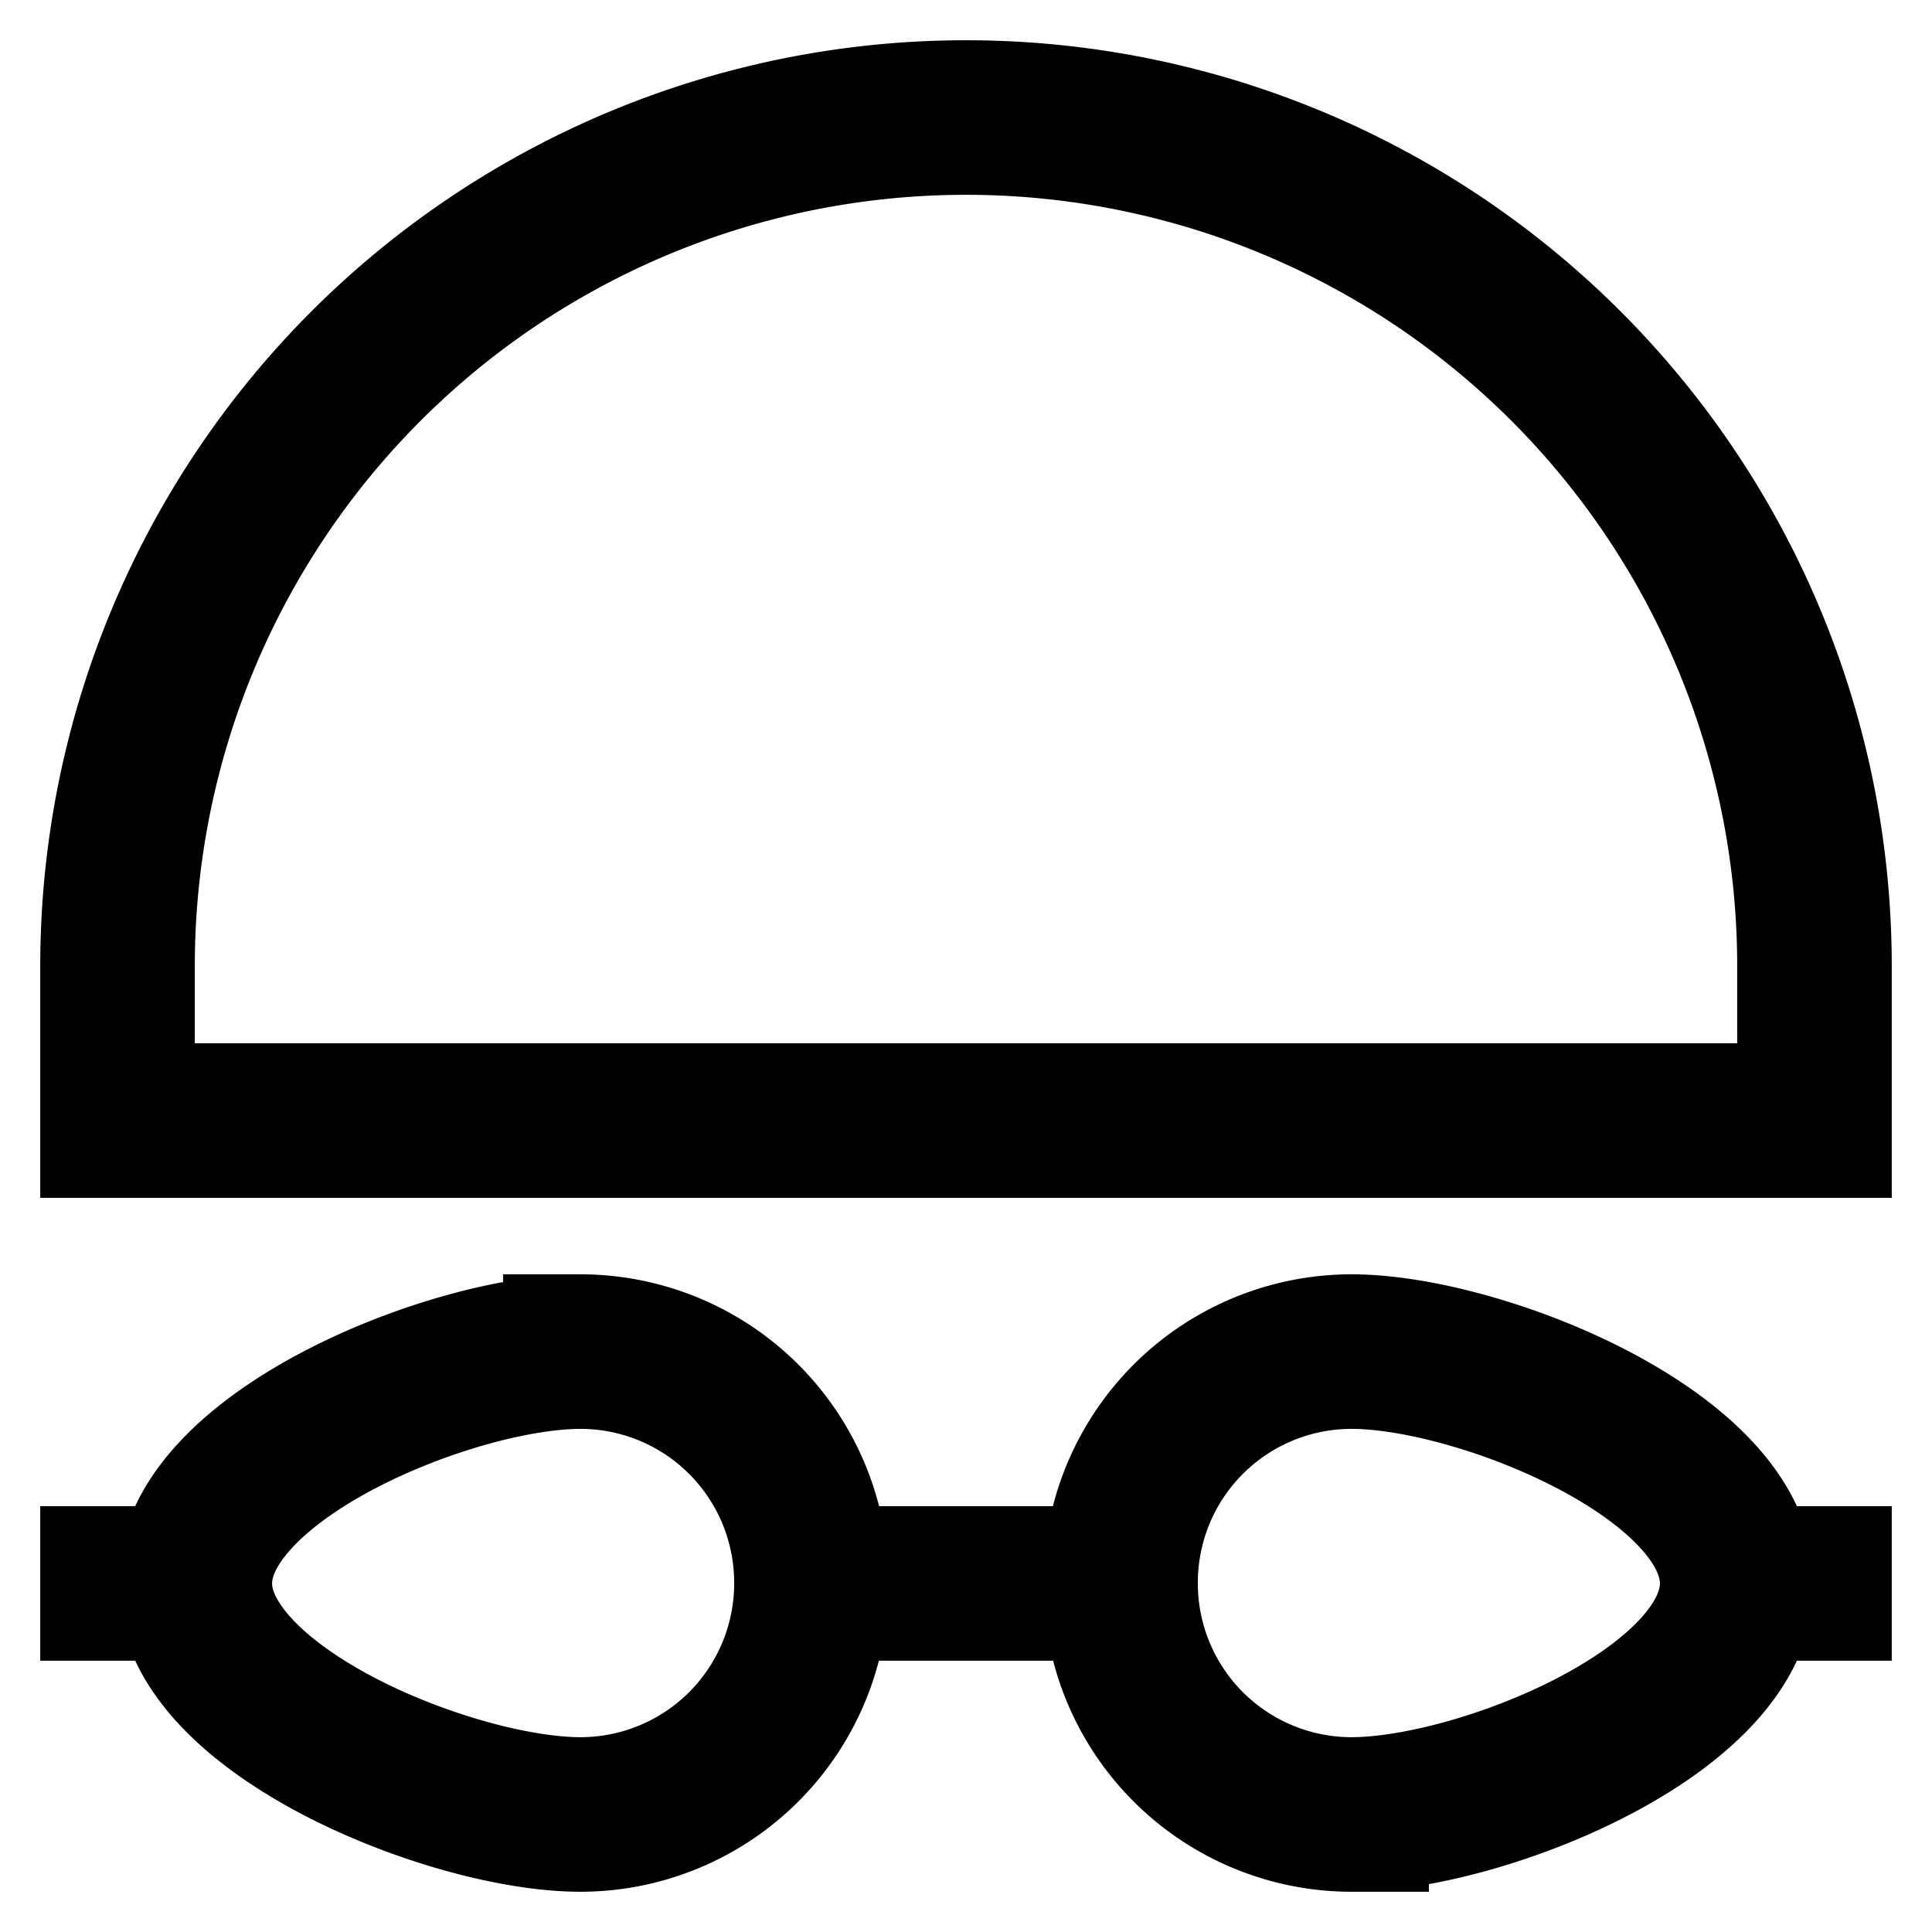
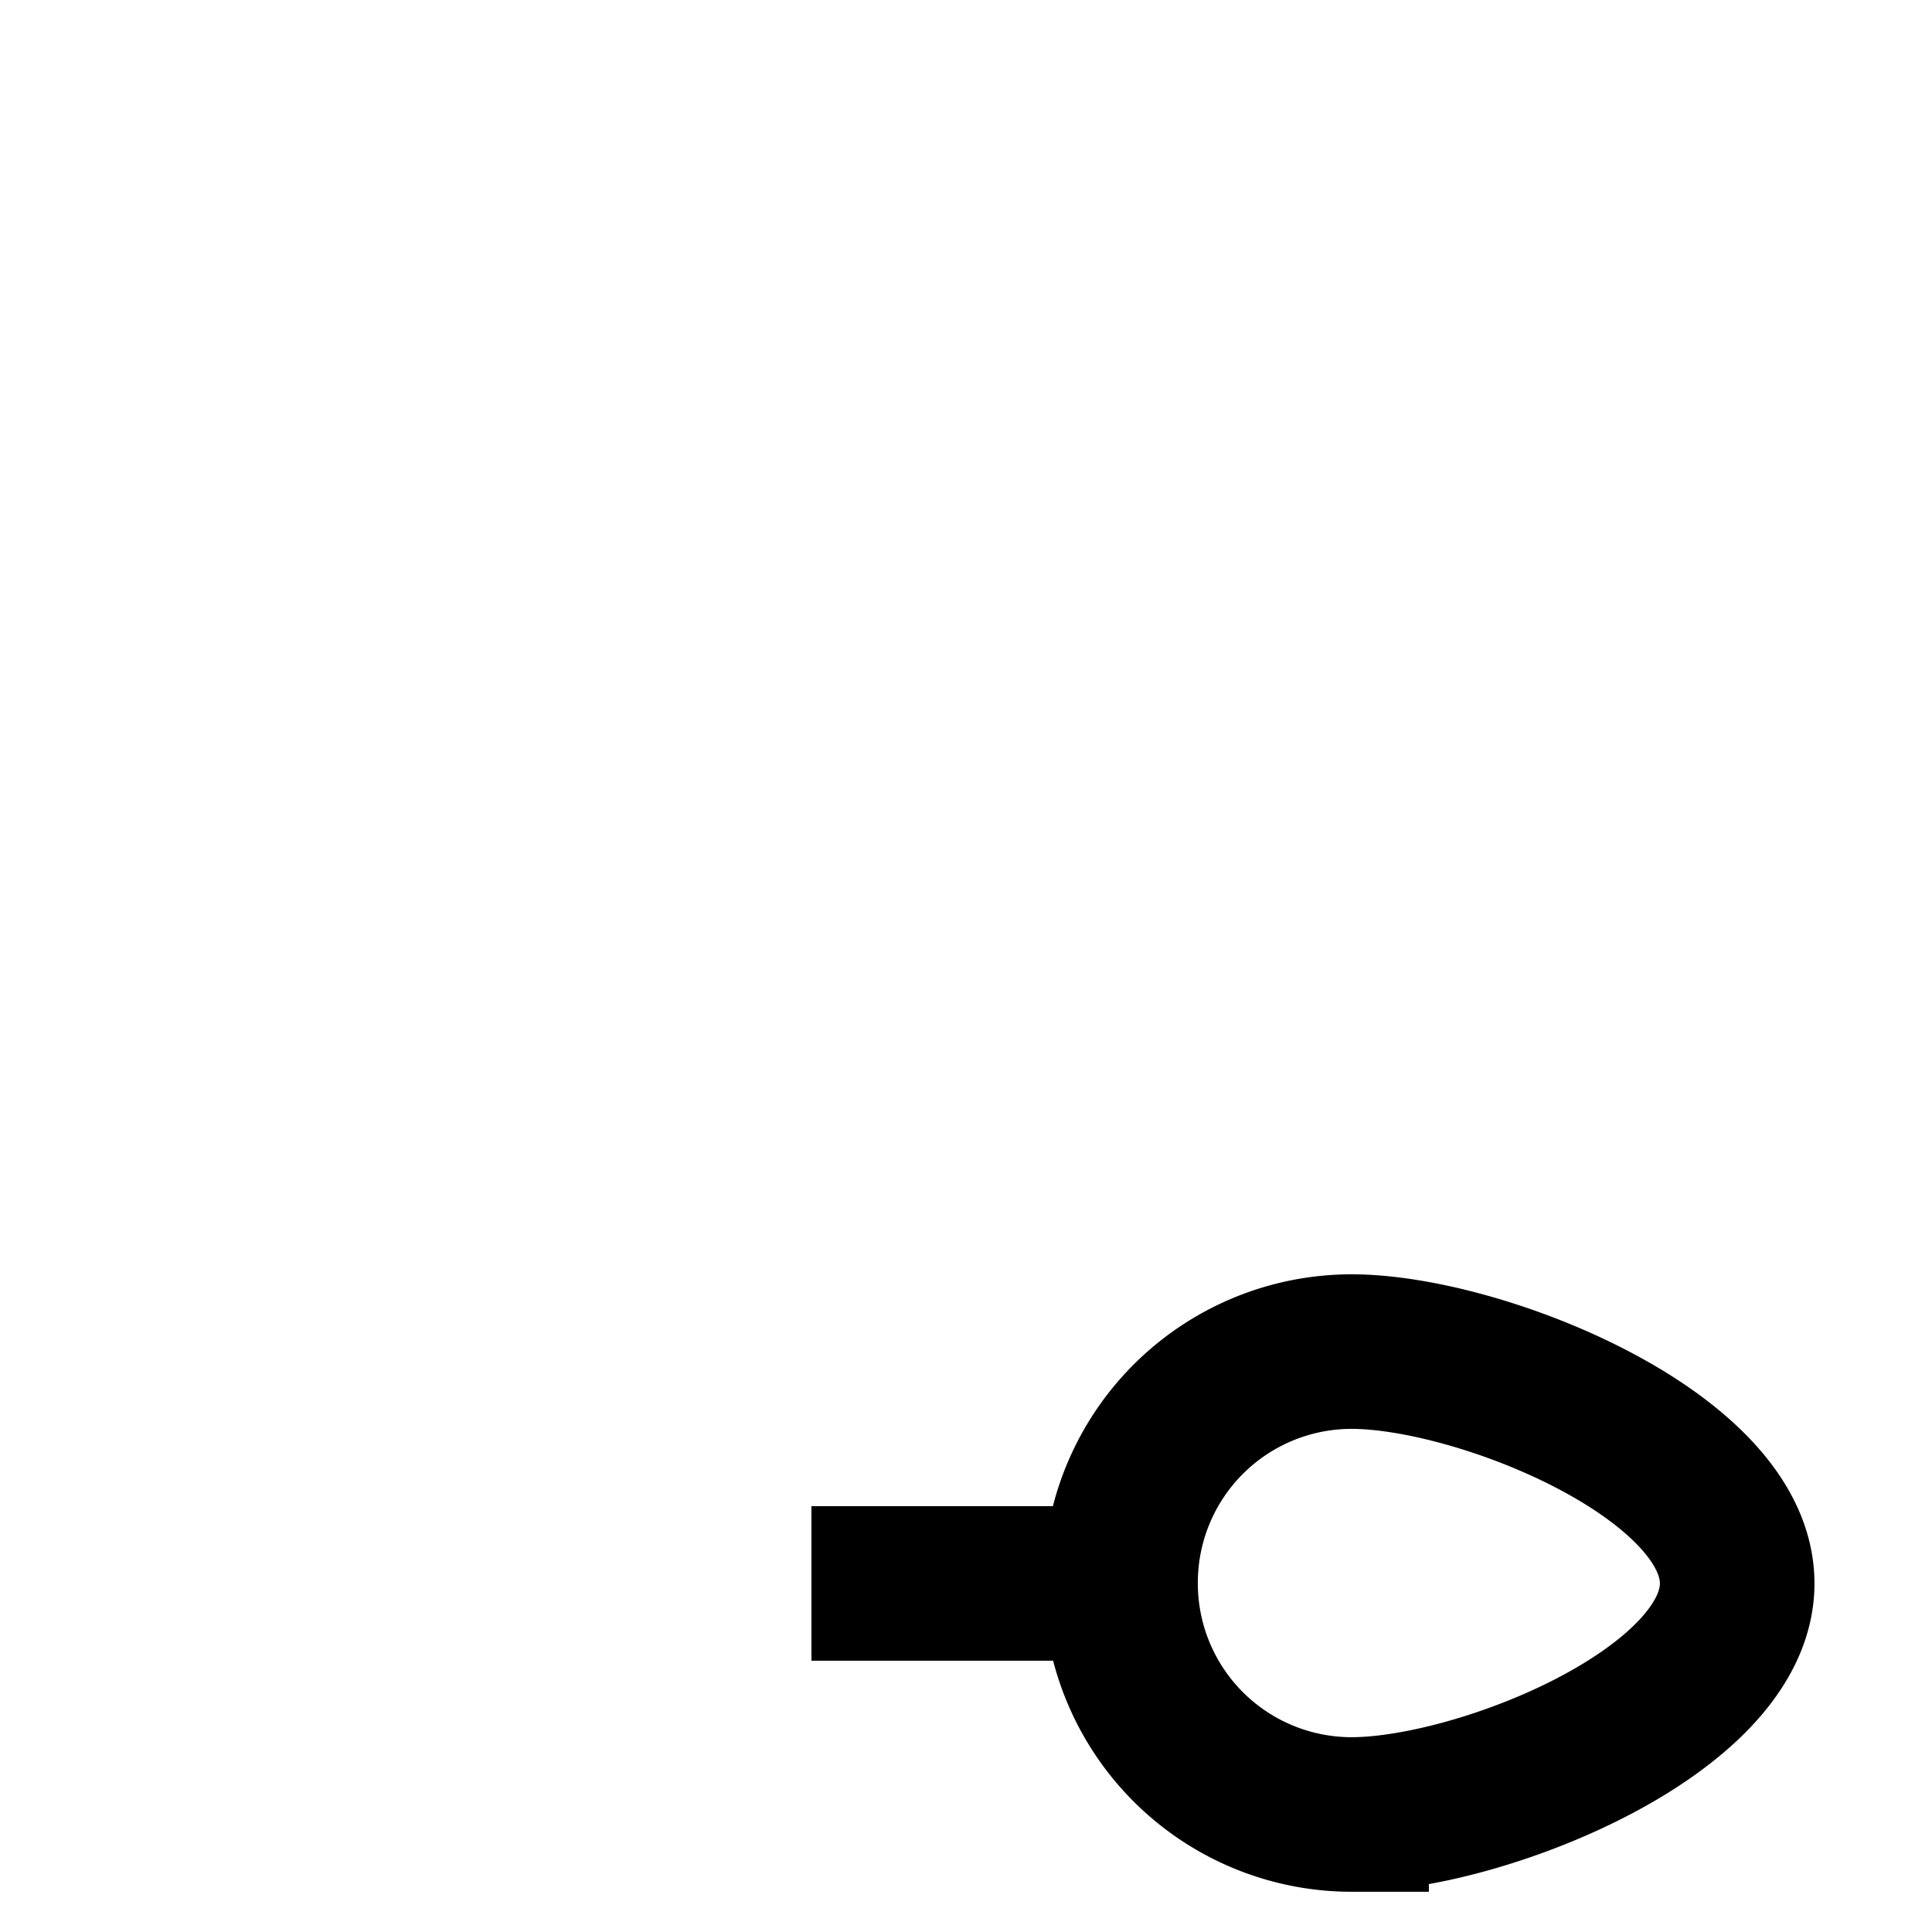
<svg xmlns="http://www.w3.org/2000/svg" id="Layer_1" data-name="Layer 1" viewBox="0 0 24 24">
  <defs>
    <style>.cls-1{fill:none;stroke:#000;stroke-miterlimit:10;stroke-width:1.92px;}</style>
  </defs>
-   <line class="cls-1" x1="21.58" y1="19.67" x2="23.5" y2="19.67" />
-   <path class="cls-1" d="M10.08,19.67a2.87,2.87,0,0,1-2.87,2.87c-1.59,0-4.79-1.29-4.79-2.87s3.2-2.88,4.79-2.88A2.87,2.87,0,0,1,10.08,19.67Z" />
-   <line class="cls-1" x1="2.42" y1="19.67" x2="0.5" y2="19.67" />
  <path class="cls-1" d="M13.92,19.67a2.87,2.87,0,0,1,2.87-2.88c1.59,0,4.79,1.29,4.79,2.88s-3.2,2.87-4.79,2.87A2.87,2.87,0,0,1,13.92,19.67Z" />
  <line class="cls-1" x1="10.08" y1="19.67" x2="13.92" y2="19.67" />
-   <path class="cls-1" d="M12,1.46h0A10.54,10.54,0,0,1,22.54,12v1.92a0,0,0,0,1,0,0H1.46a0,0,0,0,1,0,0V12A10.54,10.54,0,0,1,12,1.46Z" />
</svg>